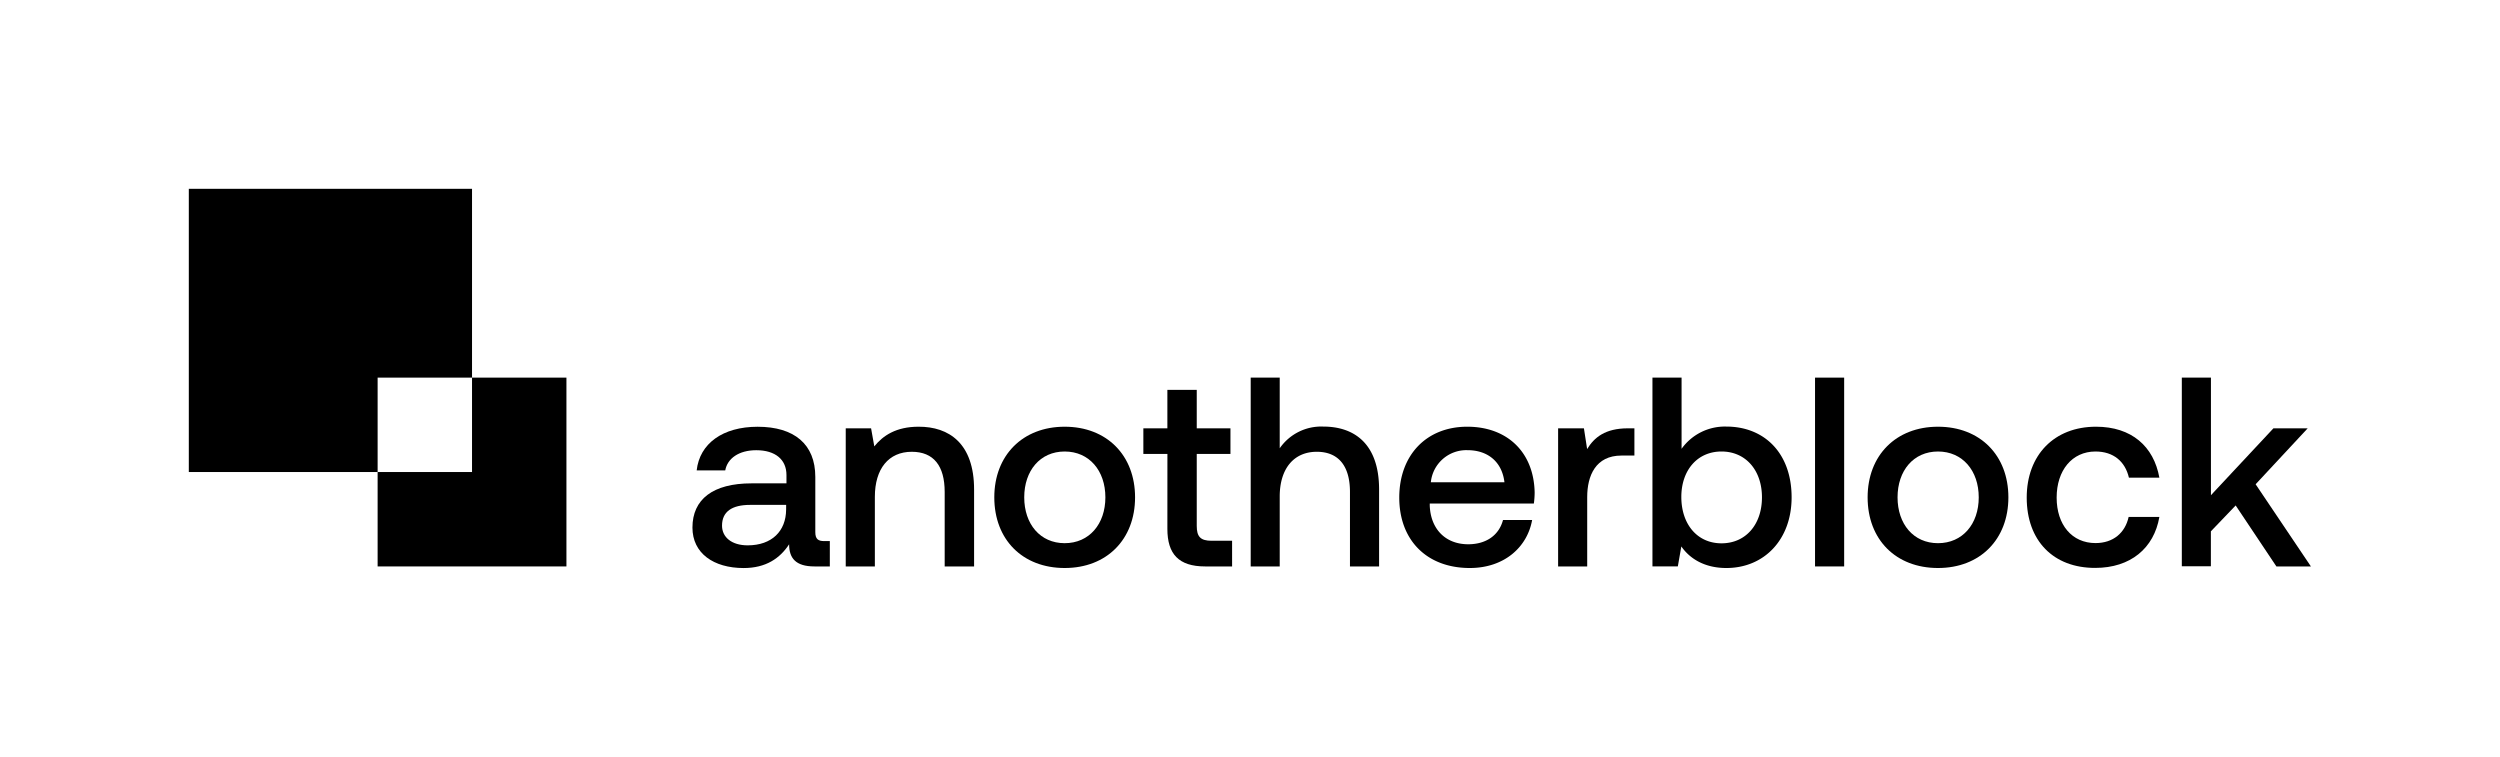
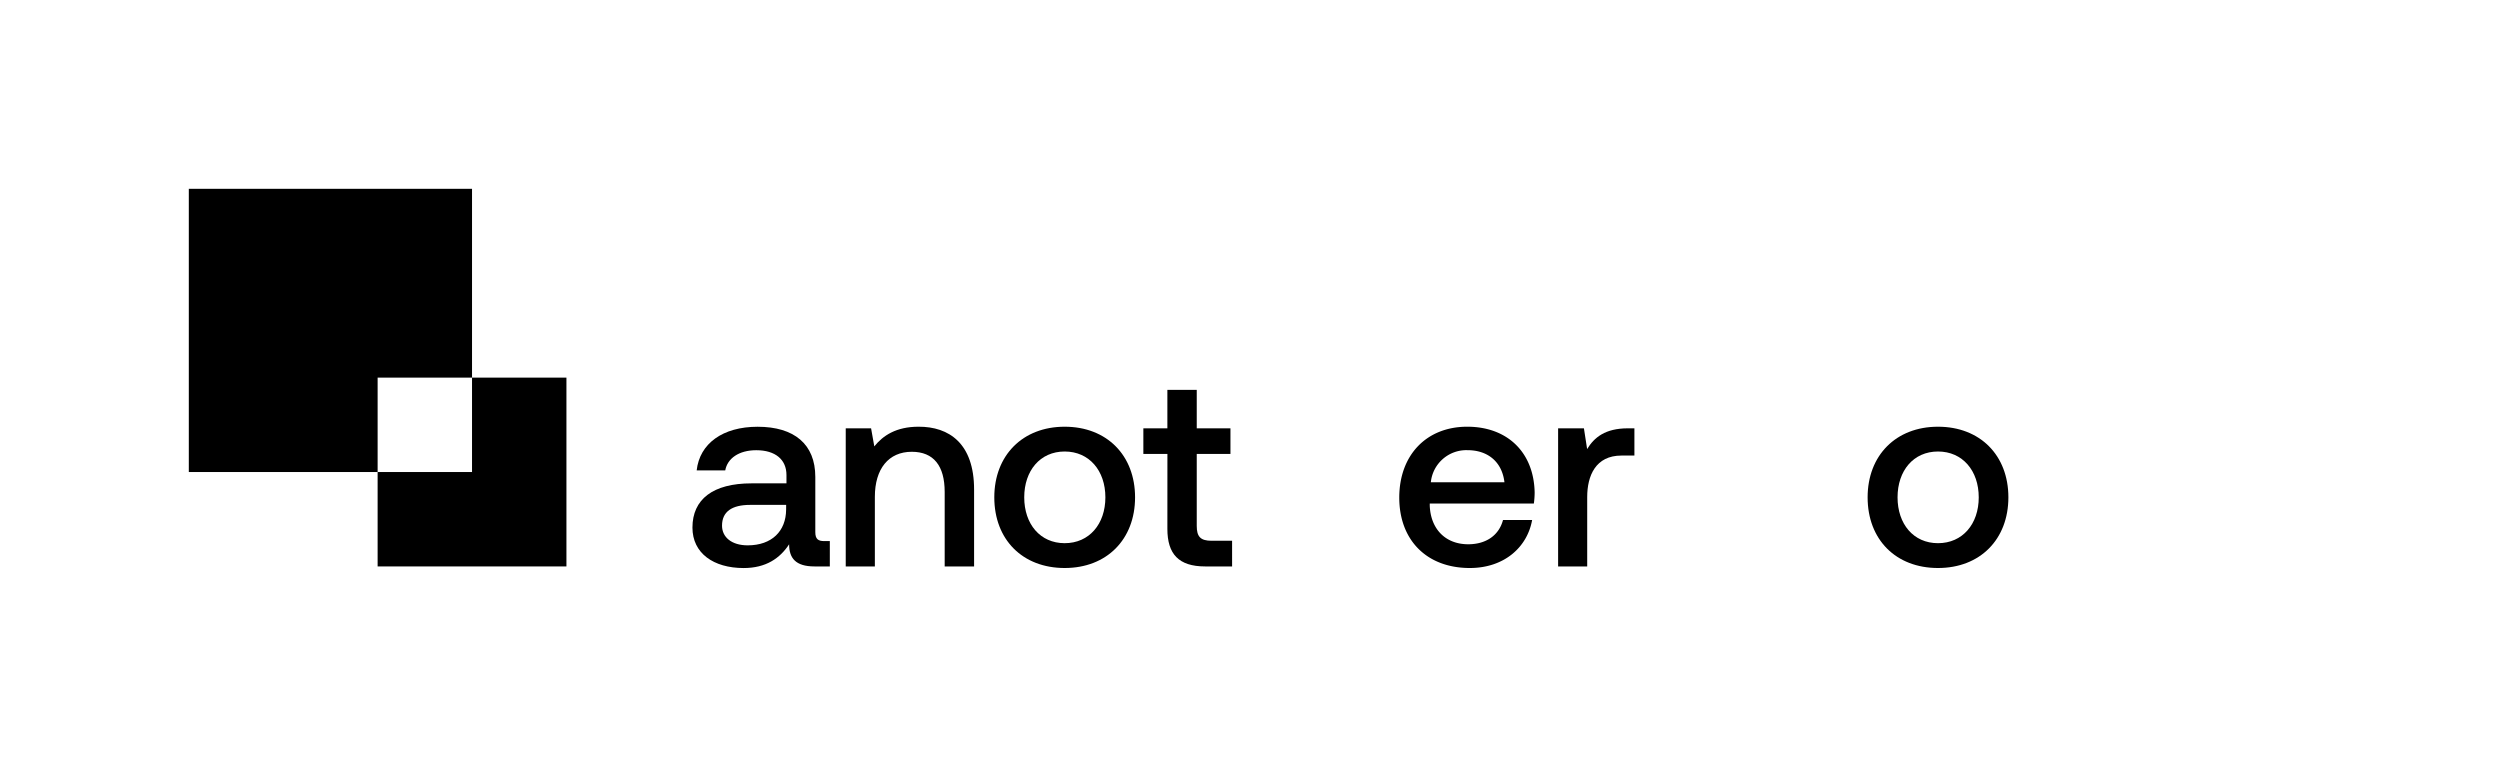
<svg xmlns="http://www.w3.org/2000/svg" id="Layer_1" data-name="Layer 1" viewBox="0 0 715 216.64">
  <polygon points="135 108 135 135 108 135 108 162 162 162 162 108 135 108" />
  <polygon points="135 108 135 54 54 54 54 135 108 135 108 108 135 108" />
  <path d="M237.33,154.74V162h-4.39c-5.4,0-7.25-2.39-7.25-6.33-2.62,4-6.63,6.79-13,6.79-8.63,0-14.65-4.24-14.65-11.57,0-8.1,5.86-12.65,16.89-12.65h10v-2.39c0-4.4-3.16-7.09-8.64-7.09-4.93,0-8.25,2.31-8.87,5.78h-8.17c.85-7.71,7.48-12.49,17.43-12.49,10.49,0,16.5,5,16.5,14.34v15.81c0,2,.85,2.55,2.55,2.55ZM224.84,144.4H214.5c-5.16,0-8,1.93-8,5.94,0,3.32,2.78,5.63,7.33,5.63,6.94,0,10.95-4.09,11-10.18Z" />
  <path d="M278.59,140v22h-8.41V140.7c0-7.48-3.16-11.49-9.41-11.49-6.63,0-10.56,4.86-10.56,12.88V162h-8.33V122.5h7.25l.92,5.17c2.47-3.09,6.25-5.63,12.65-5.63C271.42,122,278.59,126.82,278.59,140Z" />
  <path d="M284.37,142.24c0-12,8.1-20.2,20.13-20.2s20.13,8.17,20.13,20.2-8.1,20.21-20.13,20.21S284.37,154.35,284.37,142.24Zm31.77,0c0-7.63-4.62-13.11-11.64-13.11s-11.57,5.48-11.57,13.11,4.55,13.11,11.57,13.11S316.14,149.88,316.14,142.24Z" />
  <path d="M333.88,129.83H327V122.5h6.87v-11h8.4v11h9.64v7.33h-9.64v20.59c0,3.08,1.08,4.24,4.25,4.24h5.86V162h-7.72c-7.55,0-10.79-3.55-10.79-10.72Z" />
-   <path d="M394.42,140v22h-8.33V140.7c0-7.48-3.32-11.49-9.49-11.49C370,129.21,366,134.07,366,142v20H357.7V108H366v20.21A14.43,14.43,0,0,1,378.45,122C387.24,122,394.42,126.82,394.42,140Z" />
  <path d="M400.19,142.32c0-12.19,7.79-20.28,19.44-20.28,11.41,0,19.05,7.25,19.28,18.81a23.31,23.31,0,0,1-.23,3.17H408.91v.54c.23,6.71,4.47,11.1,11,11.1,5.09,0,8.79-2.54,9.95-6.94h8.33c-1.39,7.79-8,13.73-17.82,13.73C408,162.45,400.19,154.43,400.19,142.32Zm30.08-4.4c-.69-5.86-4.78-9.17-10.56-9.17a10.2,10.2,0,0,0-10.49,9.17Z" />
  <path d="M467.44,122.5v7.79h-3.7c-7.4,0-9.8,5.78-9.8,11.88V162h-8.32V122.5H453l.92,5.94c2-3.32,5.17-5.94,11.65-5.94Z" />
-   <path d="M512.4,142.24c0,12.11-7.87,20.21-18.66,20.21-6.17,0-10.42-2.62-12.88-6.17l-1,5.71H472.6V108h8.33v20.36A15.21,15.21,0,0,1,493.74,122C504.53,122,512.4,129.52,512.4,142.24Zm-8.48,0c0-7.71-4.63-13.11-11.57-13.11s-11.49,5.4-11.49,13c0,7.79,4.55,13.26,11.49,13.26S503.92,150,503.92,142.24Z" />
-   <path d="M519.1,108h8.33v54H519.1Z" />
  <path d="M534.14,142.24c0-12,8.1-20.2,20.13-20.2s20.13,8.17,20.13,20.2-8.1,20.21-20.13,20.21S534.14,154.35,534.14,142.24Zm31.78,0c0-7.63-4.63-13.11-11.65-13.11s-11.57,5.48-11.57,13.11,4.55,13.11,11.57,13.11S565.92,149.88,565.92,142.24Z" />
-   <path d="M579.64,142.32c0-12.19,7.87-20.28,19.82-20.28,10.18,0,16.51,5.63,18.12,14.57h-8.71c-1.08-4.62-4.4-7.48-9.56-7.48-6.71,0-11.11,5.4-11.11,13.19s4.4,13,11.11,13c5.09,0,8.48-2.93,9.48-7.48h8.79c-1.54,8.95-8.25,14.58-18.35,14.58C587.27,162.45,579.64,154.66,579.64,142.32Z" />
-   <path d="M624,108h8.33v33.63L650.2,122.5H660l-14.89,16L660.92,162h-9.87L639.4,144.56l-7.09,7.4v10H624Z" />
</svg>